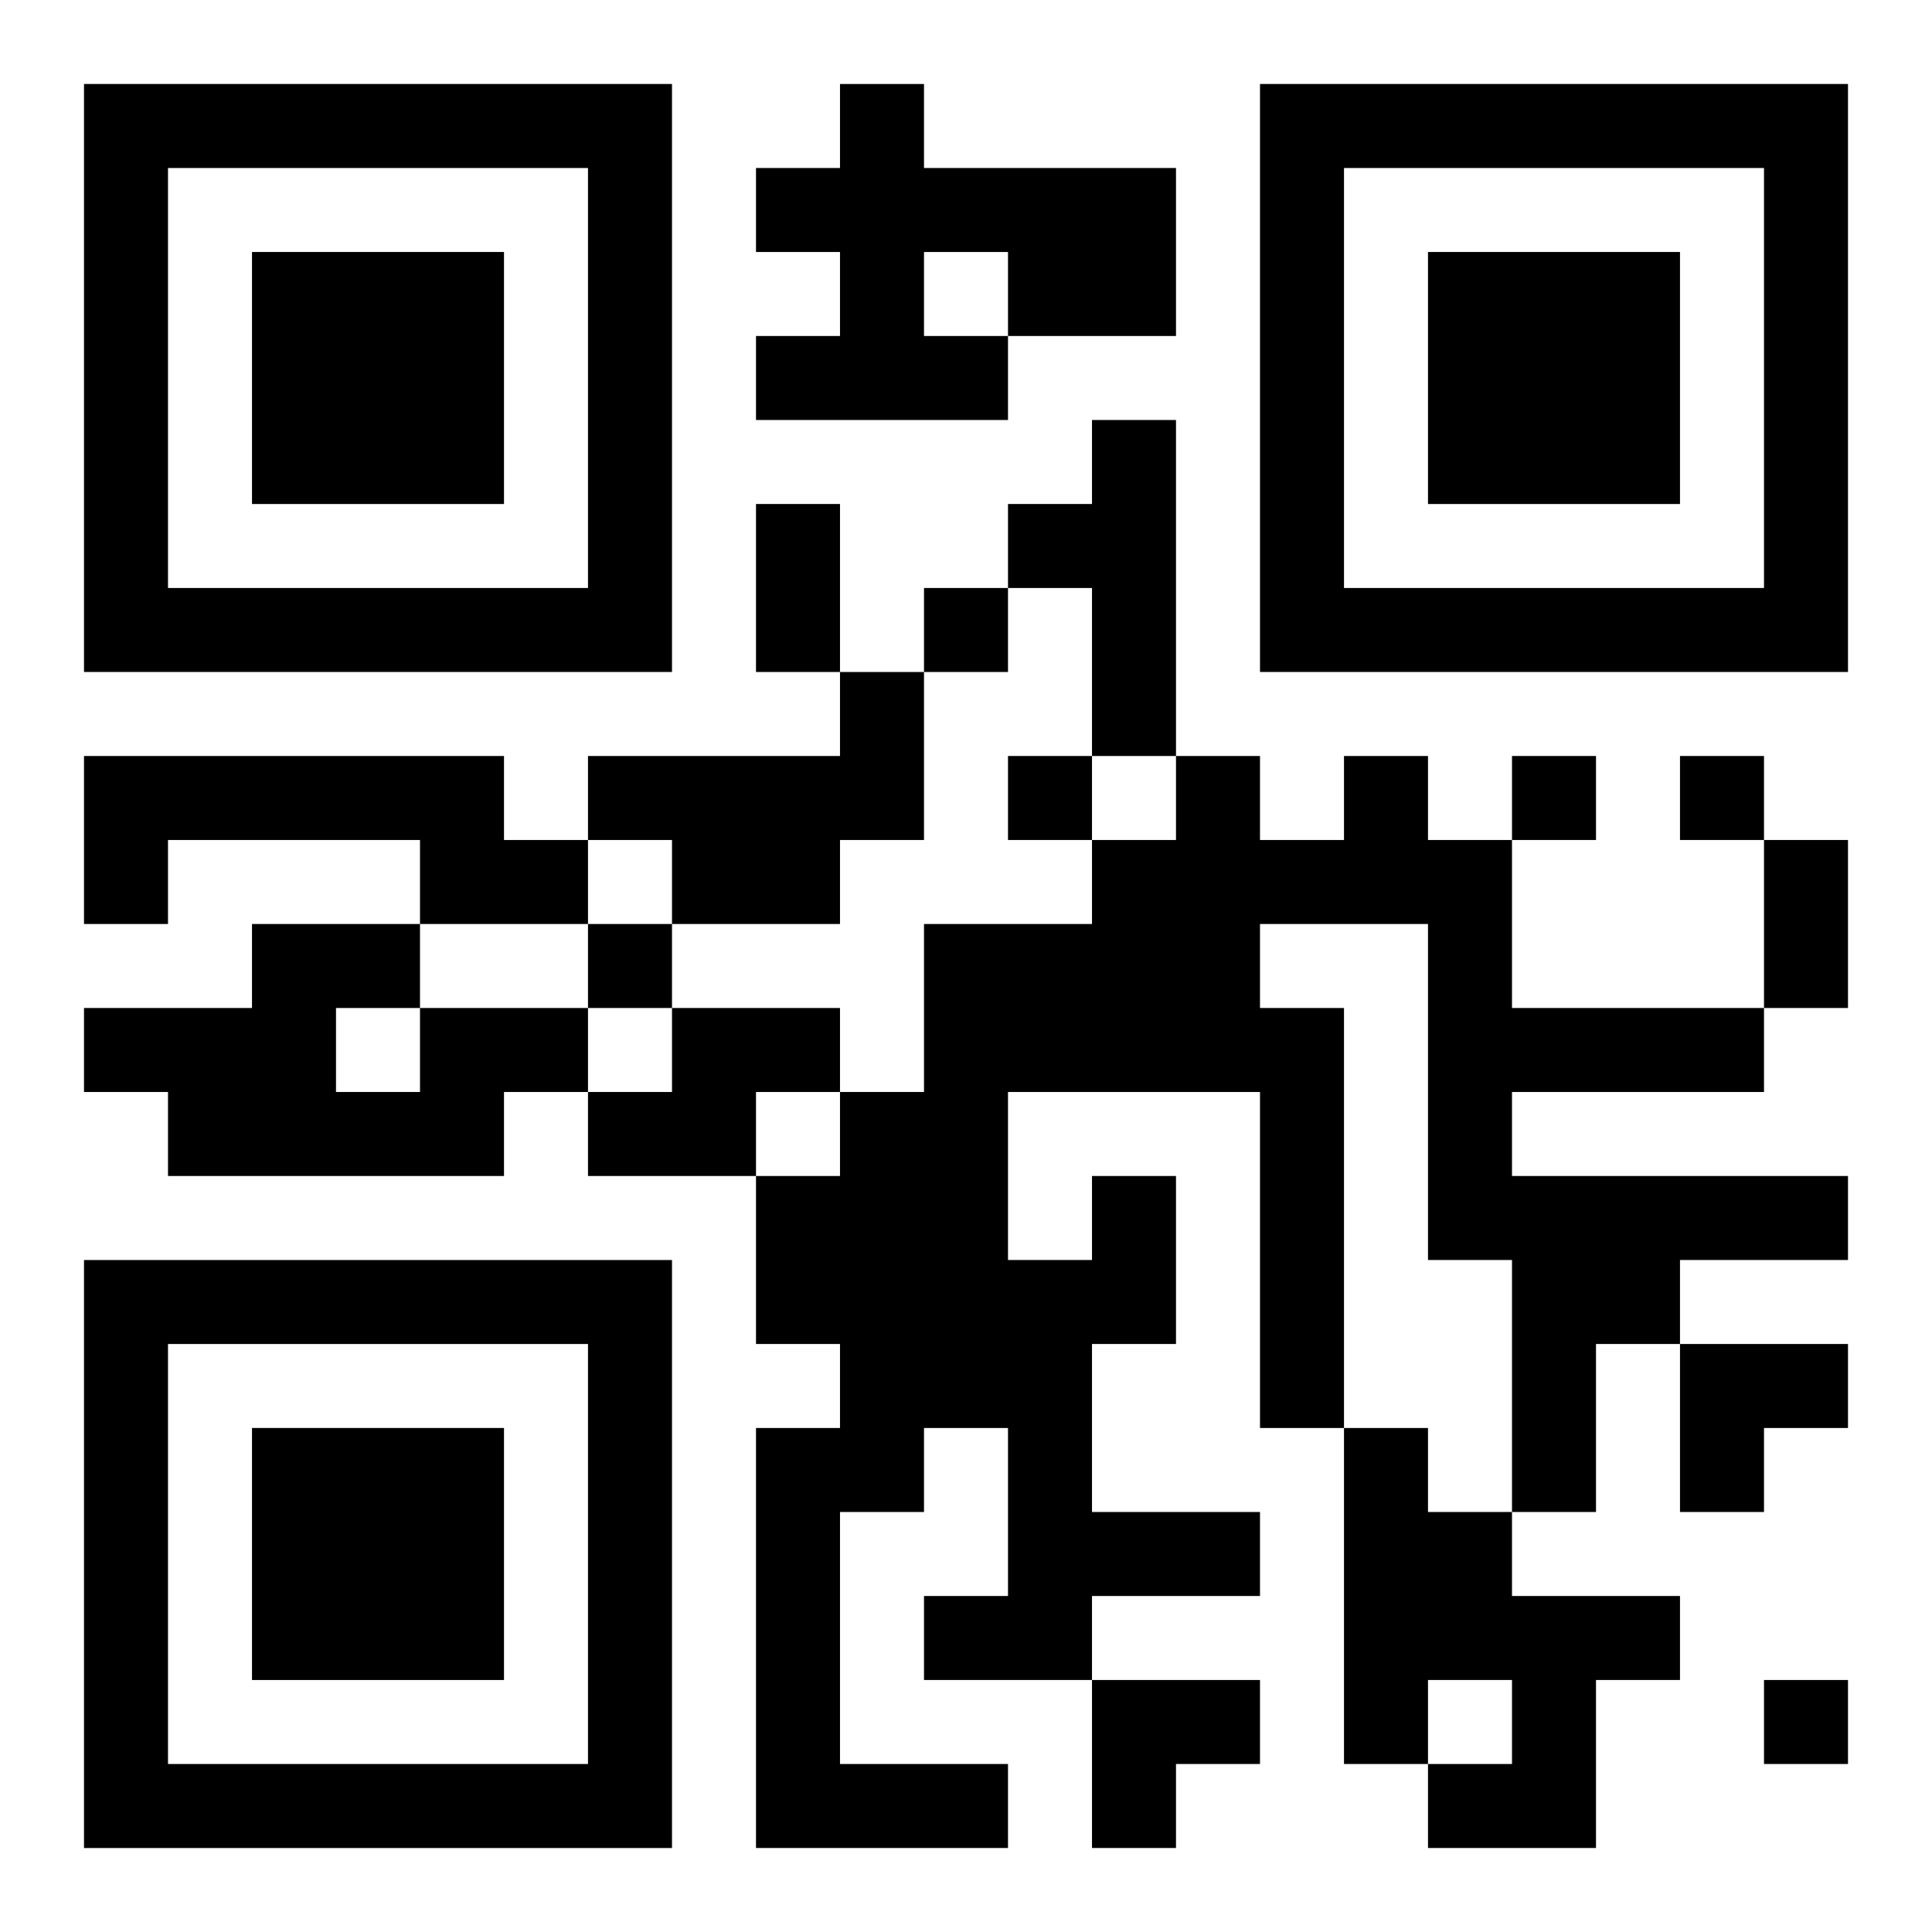
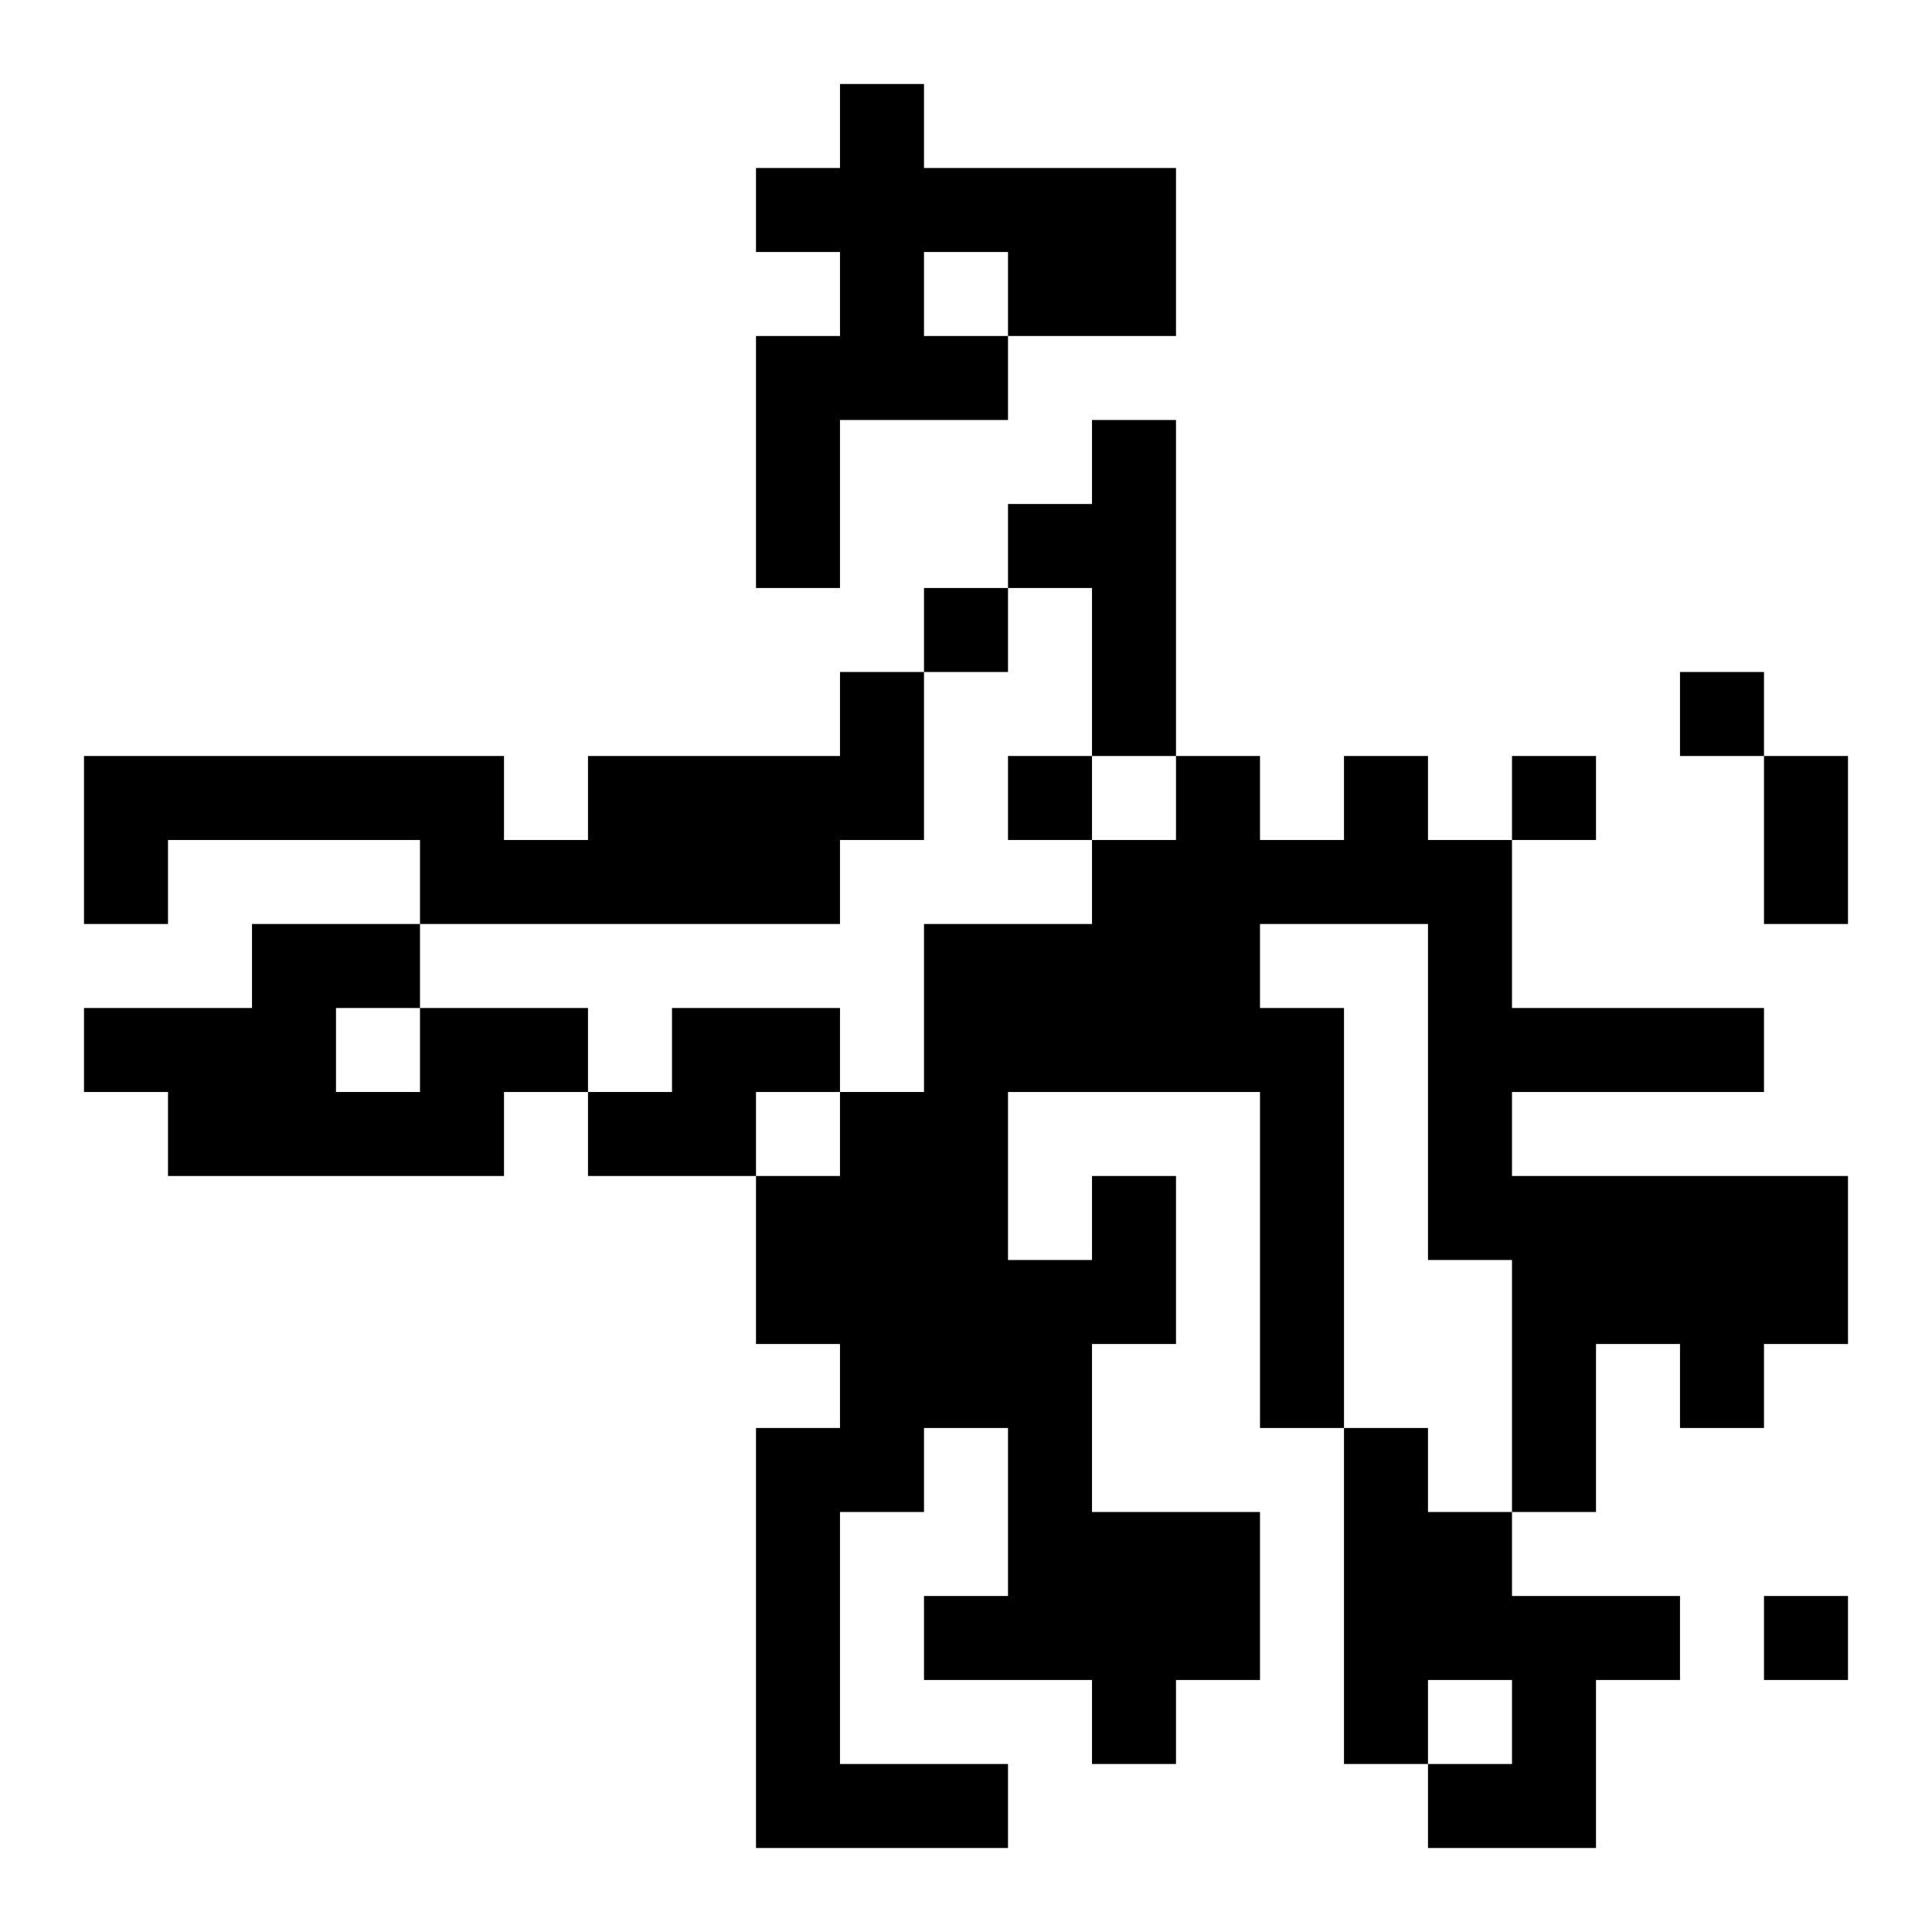
<svg xmlns="http://www.w3.org/2000/svg" xmlns:xlink="http://www.w3.org/1999/xlink" width="250" height="250" baseProfile="full" version="1.1" viewBox="-1 -1 23 23">
  <symbol id="a">
-     <path d="m0 7v7h7v-7h-7zm1 1h5v5h-5v-5zm1 1v3h3v-3h-3z" />
-   </symbol>
+     </symbol>
  <use y="-7" xlink:href="#a" />
  <use y="7" xlink:href="#a" />
  <use x="14" y="-7" xlink:href="#a" />
-   <path d="m9 0h1v1h3v2h-2v1h-3v-1h1v-1h-1v-1h1v-1m1 2v1h1v-1h-1m2 2h1v4h-1v-2h-1v-1h1v-1m-3 3h1v2h-1v1h-2v-1h-1v-1h3v-1m-9 1h5v1h1v1h-2v-1h-3v1h-1v-2m4 3h2v1h-1v1h-4v-1h-1v-1h2v-1h2v1m-1 0v1h1v-1h-1m4 0h2v1h-1v1h-2v-1h1v-1m5 2h1v2h-1v2h2v1h-2v1h-2v-1h1v-2h-1v1h-1v3h2v1h-3v-5h1v-1h-1v-2h1v-1h1v-2h2v-1h1v-1h1v1h1v-1h1v1h1v2h3v1h-3v1h4v1h-2v1h-1v2h-1v-3h-1v-4h-2v1h1v5h-1v-4h-3v2h1v-1m3 3h1v1h1v1h2v1h-1v2h-2v-1h1v-1h-1v1h-1v-4m-5-10v1h1v-1h-1m1 2v1h1v-1h-1m6 0v1h1v-1h-1m2 0v1h1v-1h-1m-13 2v1h1v-1h-1m14 9v1h1v-1h-1m-12-14h1v2h-1v-2m12 4h1v2h-1v-2m-1 6h2v1h-1v1h-1zm-7 4h2v1h-1v1h-1z" />
+   <path d="m9 0h1v1h3v2h-2v1h-3v-1h1v-1h-1v-1h1v-1m1 2v1h1v-1h-1m2 2h1v4h-1v-2h-1v-1h1v-1m-3 3h1v2h-1v1h-2v-1h-1v-1h3v-1m-9 1h5v1h1v1h-2v-1h-3v1h-1v-2m4 3h2v1h-1v1h-4v-1h-1v-1h2v-1h2v1m-1 0v1h1v-1h-1m4 0h2v1h-1v1h-2v-1h1v-1m5 2h1v2h-1v2h2v1h-2v1h-2v-1h1v-2h-1v1h-1v3h2v1h-3v-5h1v-1h-1v-2h1v-1h1v-2h2v-1h1v-1h1v1h1v-1h1v1h1v2h3v1h-3v1h4v1h-2v1h-1v2h-1v-3h-1v-4h-2v1h1v5h-1v-4h-3v2h1v-1m3 3h1v1h1v1h2v1h-1v2h-2v-1h1v-1h-1v1h-1v-4m-5-10v1h1v-1h-1m1 2v1h1v-1h-1m6 0v1h1v-1h-1m2 0h1v-1h-1m-13 2v1h1v-1h-1m14 9v1h1v-1h-1m-12-14h1v2h-1v-2m12 4h1v2h-1v-2m-1 6h2v1h-1v1h-1zm-7 4h2v1h-1v1h-1z" />
</svg>